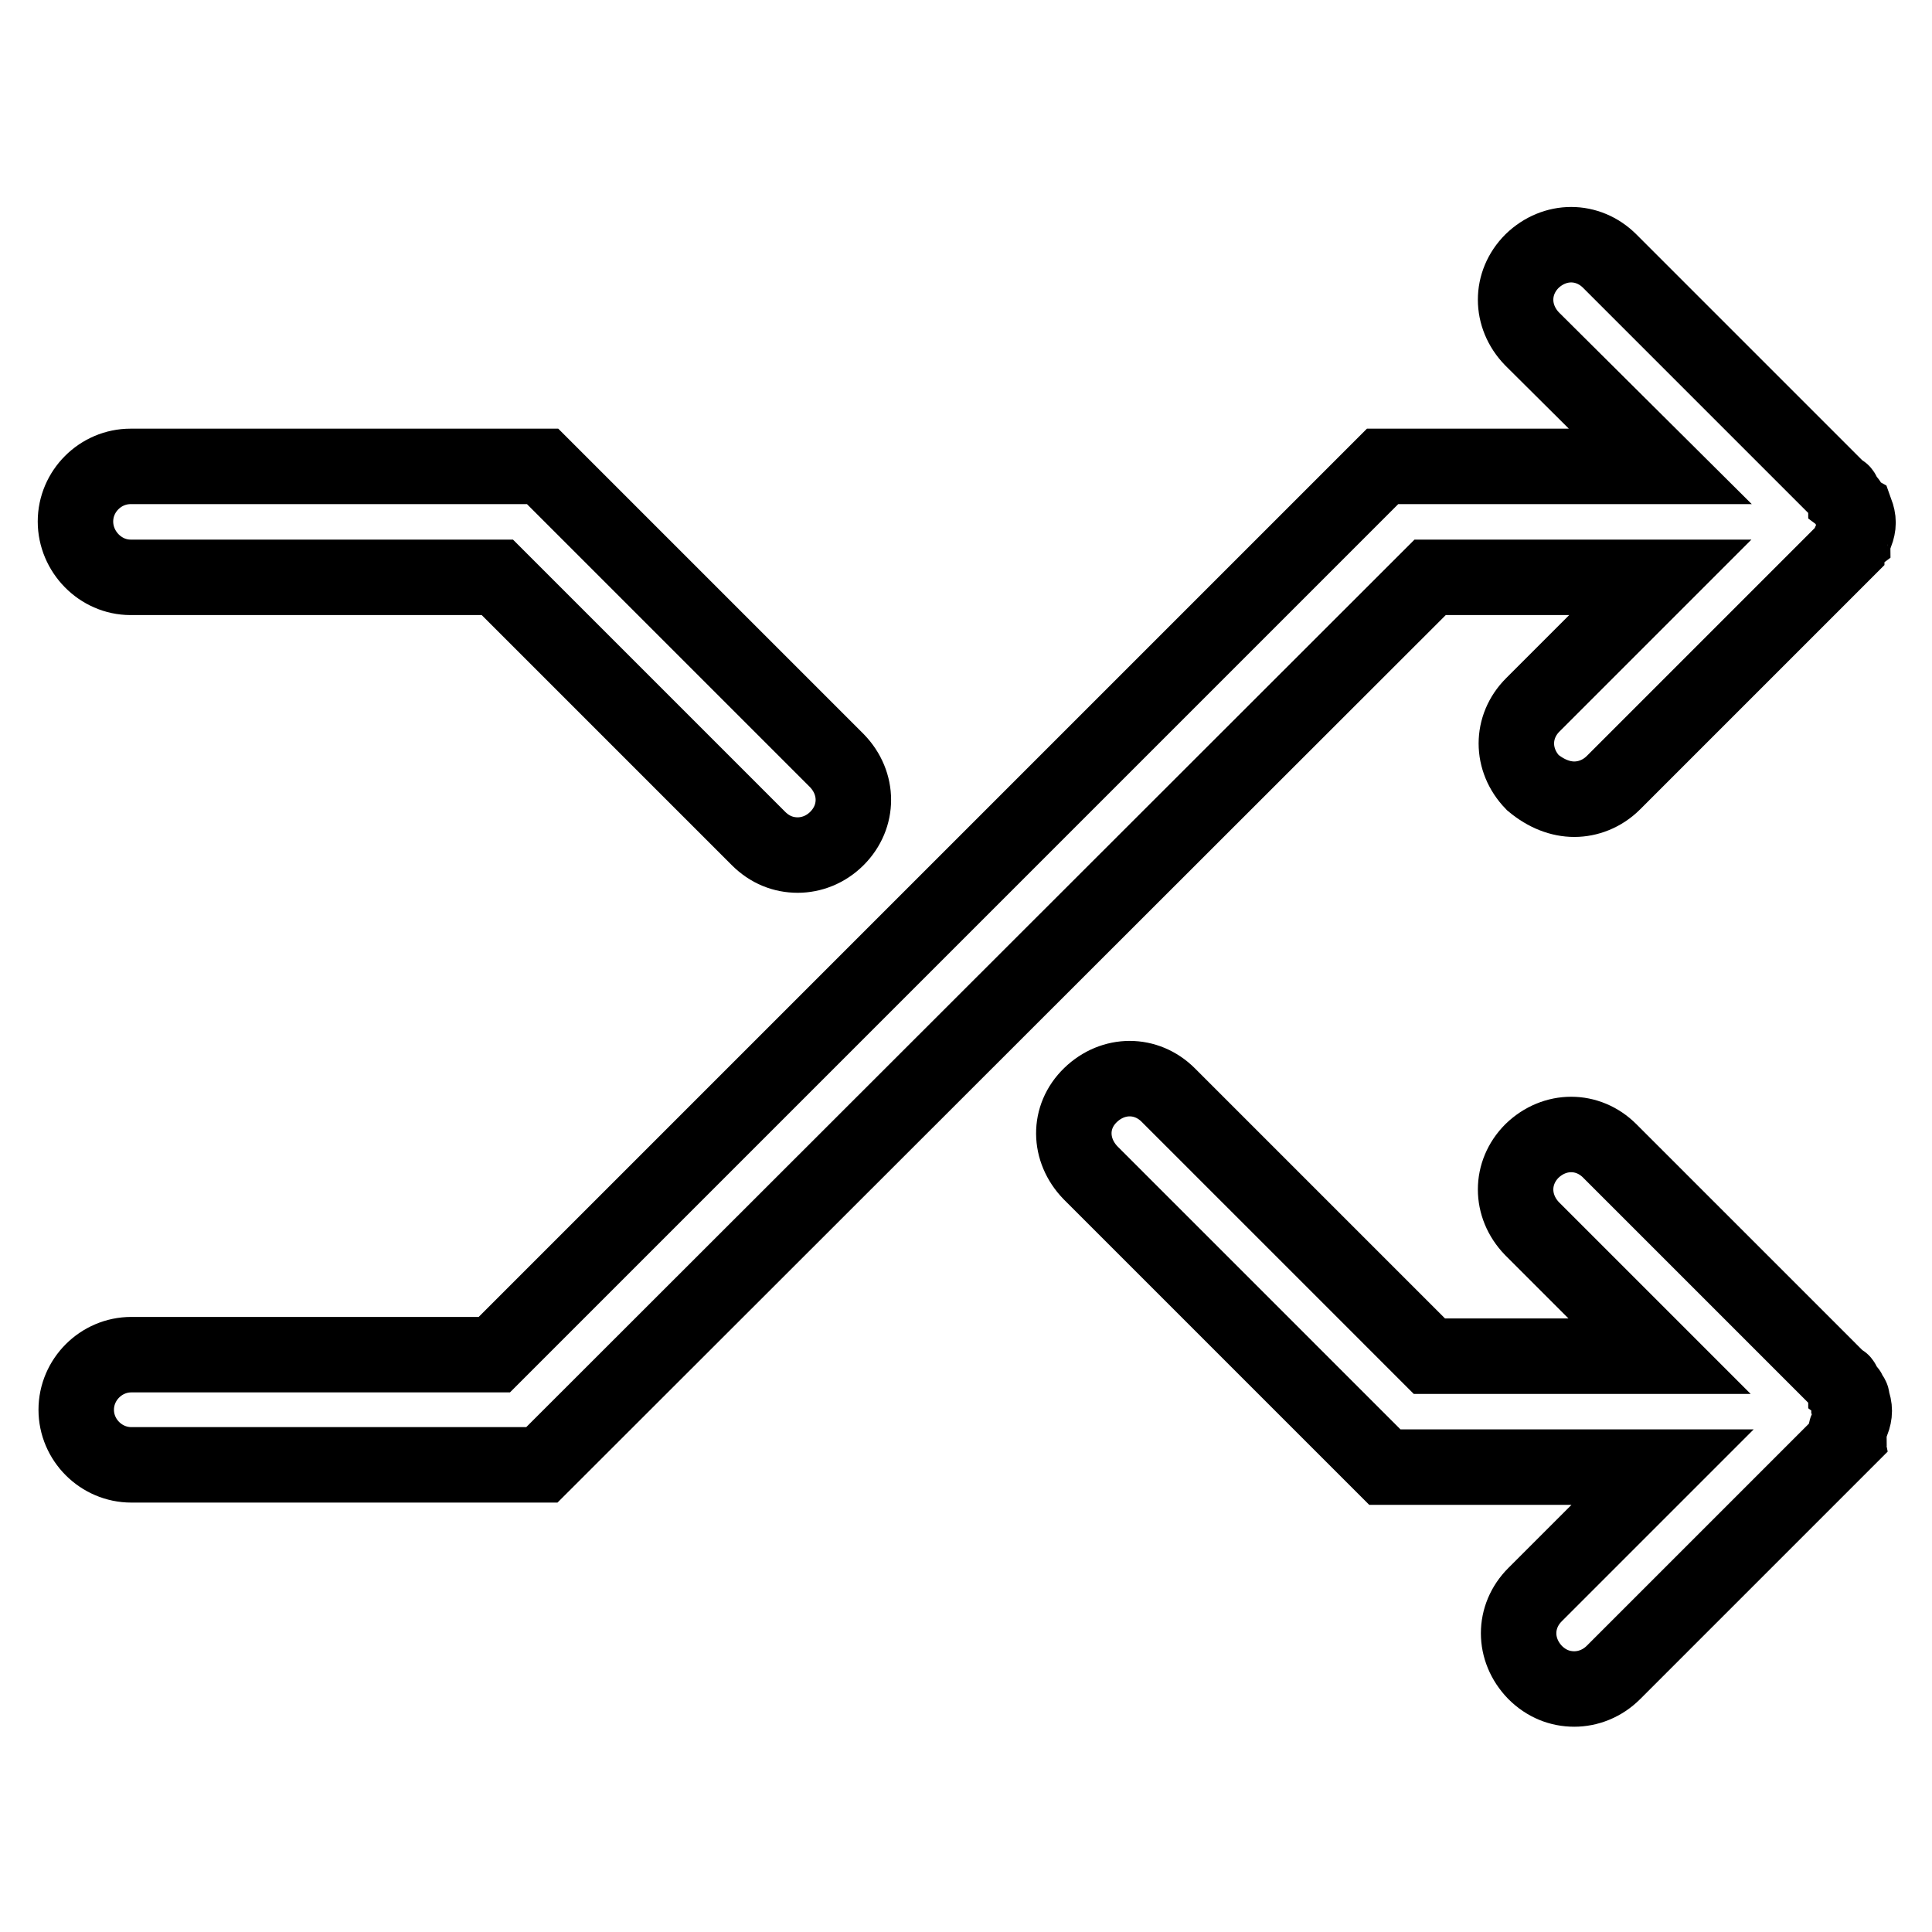
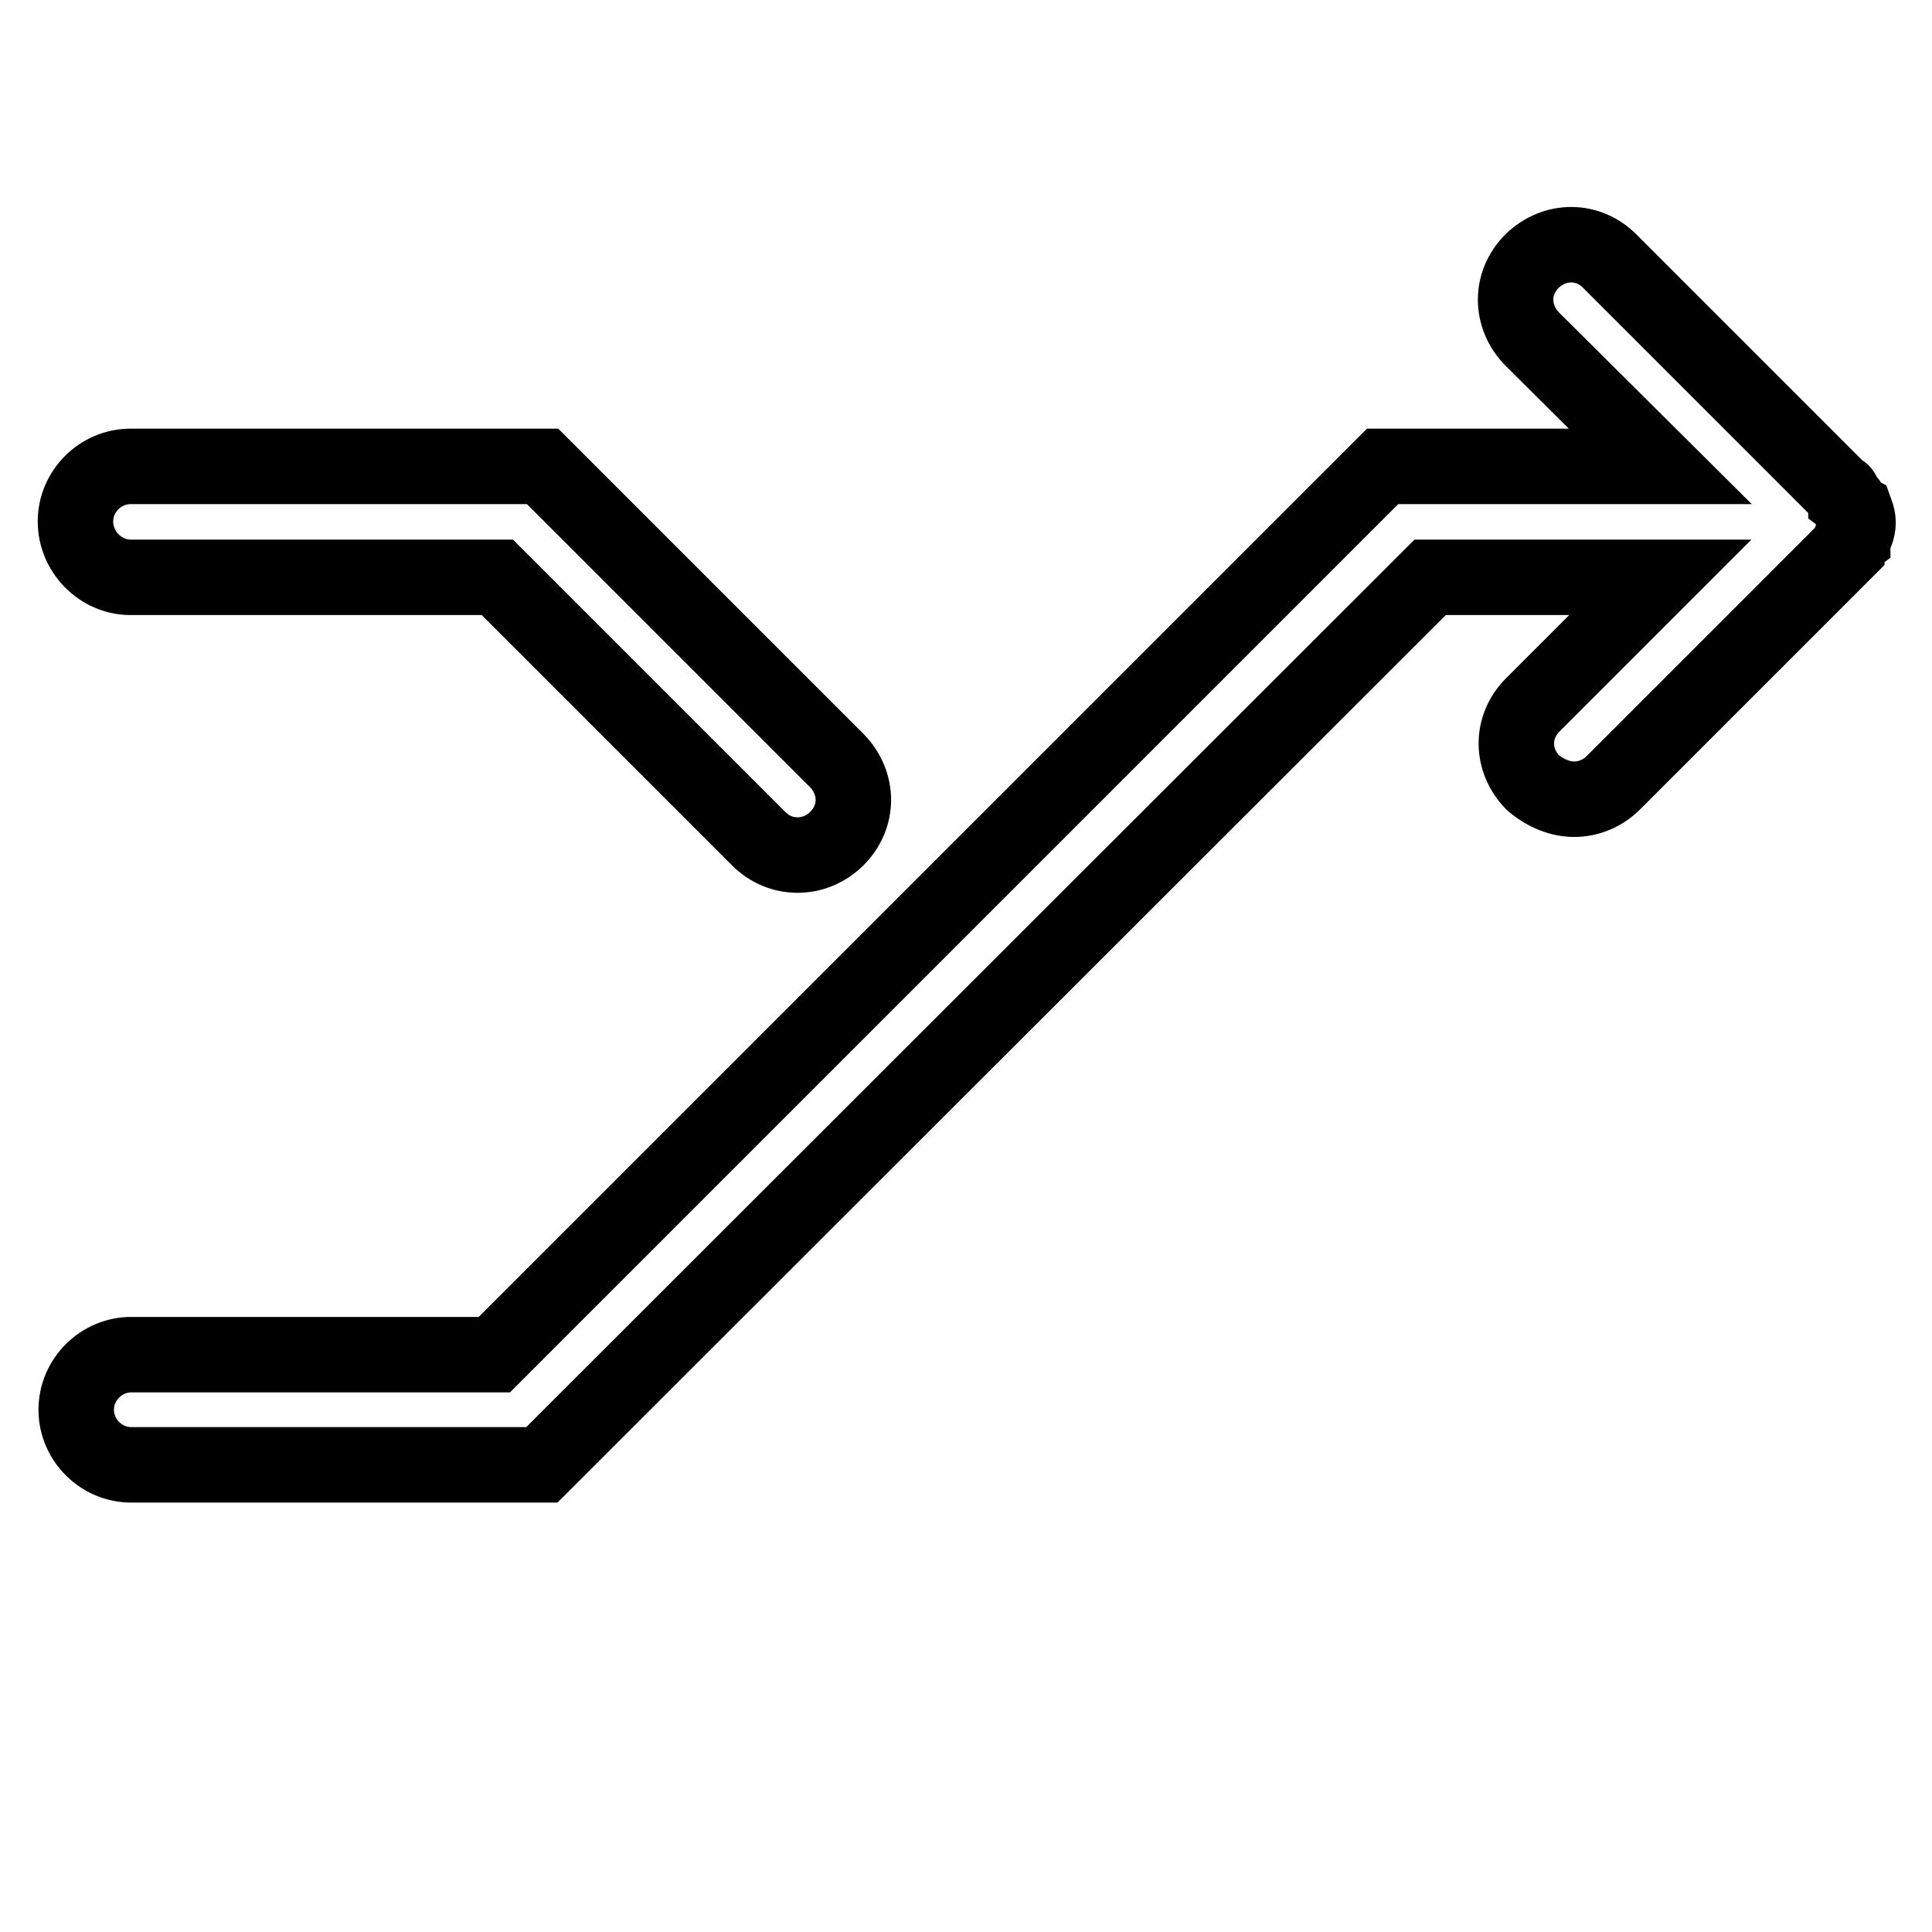
<svg xmlns="http://www.w3.org/2000/svg" version="1.1" x="0px" y="0px" viewBox="0 0 256 256" enable-background="new 0 0 256 256" xml:space="preserve">
  <g>
    <g>
      <path stroke-width="10" fill-opacity="0" stroke="#000000" d="M245,66.9c0-0.4,0-0.4-0.4-0.7c0-0.4-0.4-0.4-0.4-0.7c0,0,0-0.4-0.4-0.4c-0.4-0.4-0.7-0.7-1.1-1.1l-29.4-29.4c-2.9-2.9-7.3-2.9-10.3,0c-2.9,2.9-2.9,7.3,0,10.3L220,61.8h-36.8L65.5,179.5H17.4c-4,0-7.3,3.3-7.3,7.3s3.3,7.3,7.3,7.3h54.4L189.5,76.5H220l-16.9,16.9c-2.9,2.9-2.9,7.3,0,10.3c1.8,1.5,3.7,2.2,5.5,2.2s3.7-0.7,5.2-2.2l29.4-29.4c0.4-0.4,0.7-0.7,1.1-1.1l0.4-0.4c0-0.4,0.4-0.4,0.4-0.7c0-0.4,0-0.4,0.4-0.7c0-0.4,0-0.4,0.4-0.7c0.4-1.1,0.4-1.8,0-2.9C245,67.3,245,67.3,245,66.9z" />
-       <path stroke-width="10" fill-opacity="0" stroke="#000000" d="M244.6,189.8c0-0.4,0-0.4,0.4-0.7c0-0.4,0-0.4,0.4-0.7c0.4-1.1,0.4-1.8,0-2.9c0-0.4,0-0.4-0.4-0.7c0-0.4,0-0.4-0.4-0.7c0-0.4-0.4-0.4-0.4-0.7c0,0,0-0.4-0.4-0.4c-0.4-0.4-0.7-0.7-1.1-1.1l-29.4-29.4c-2.9-2.9-7.3-2.9-10.3,0c-2.9,2.9-2.9,7.3,0,10.3l16.9,16.9h-30.5l-34.6-34.6c-2.9-2.9-7.3-2.9-10.3,0s-2.9,7.3,0,10.3l39,39h36.8l-16.9,16.9c-2.9,2.9-2.9,7.3,0,10.3c1.5,1.5,3.3,2.2,5.2,2.2c1.8,0,3.7-0.7,5.2-2.2l29.4-29.4c0.4-0.4,0.7-0.7,1.1-1.1l0.4-0.4C244.6,190.2,244.6,189.8,244.6,189.8z" />
      <path stroke-width="10" fill-opacity="0" stroke="#000000" d="M17.3,76.5h48.6l34.6,34.6c1.5,1.5,3.3,2.2,5.2,2.2c1.8,0,3.7-0.7,5.2-2.2c2.9-2.9,2.9-7.3,0-10.3l-39-39H17.3c-4,0-7.3,3.3-7.3,7.3S13.3,76.5,17.3,76.5z" />
    </g>
  </g>
</svg>